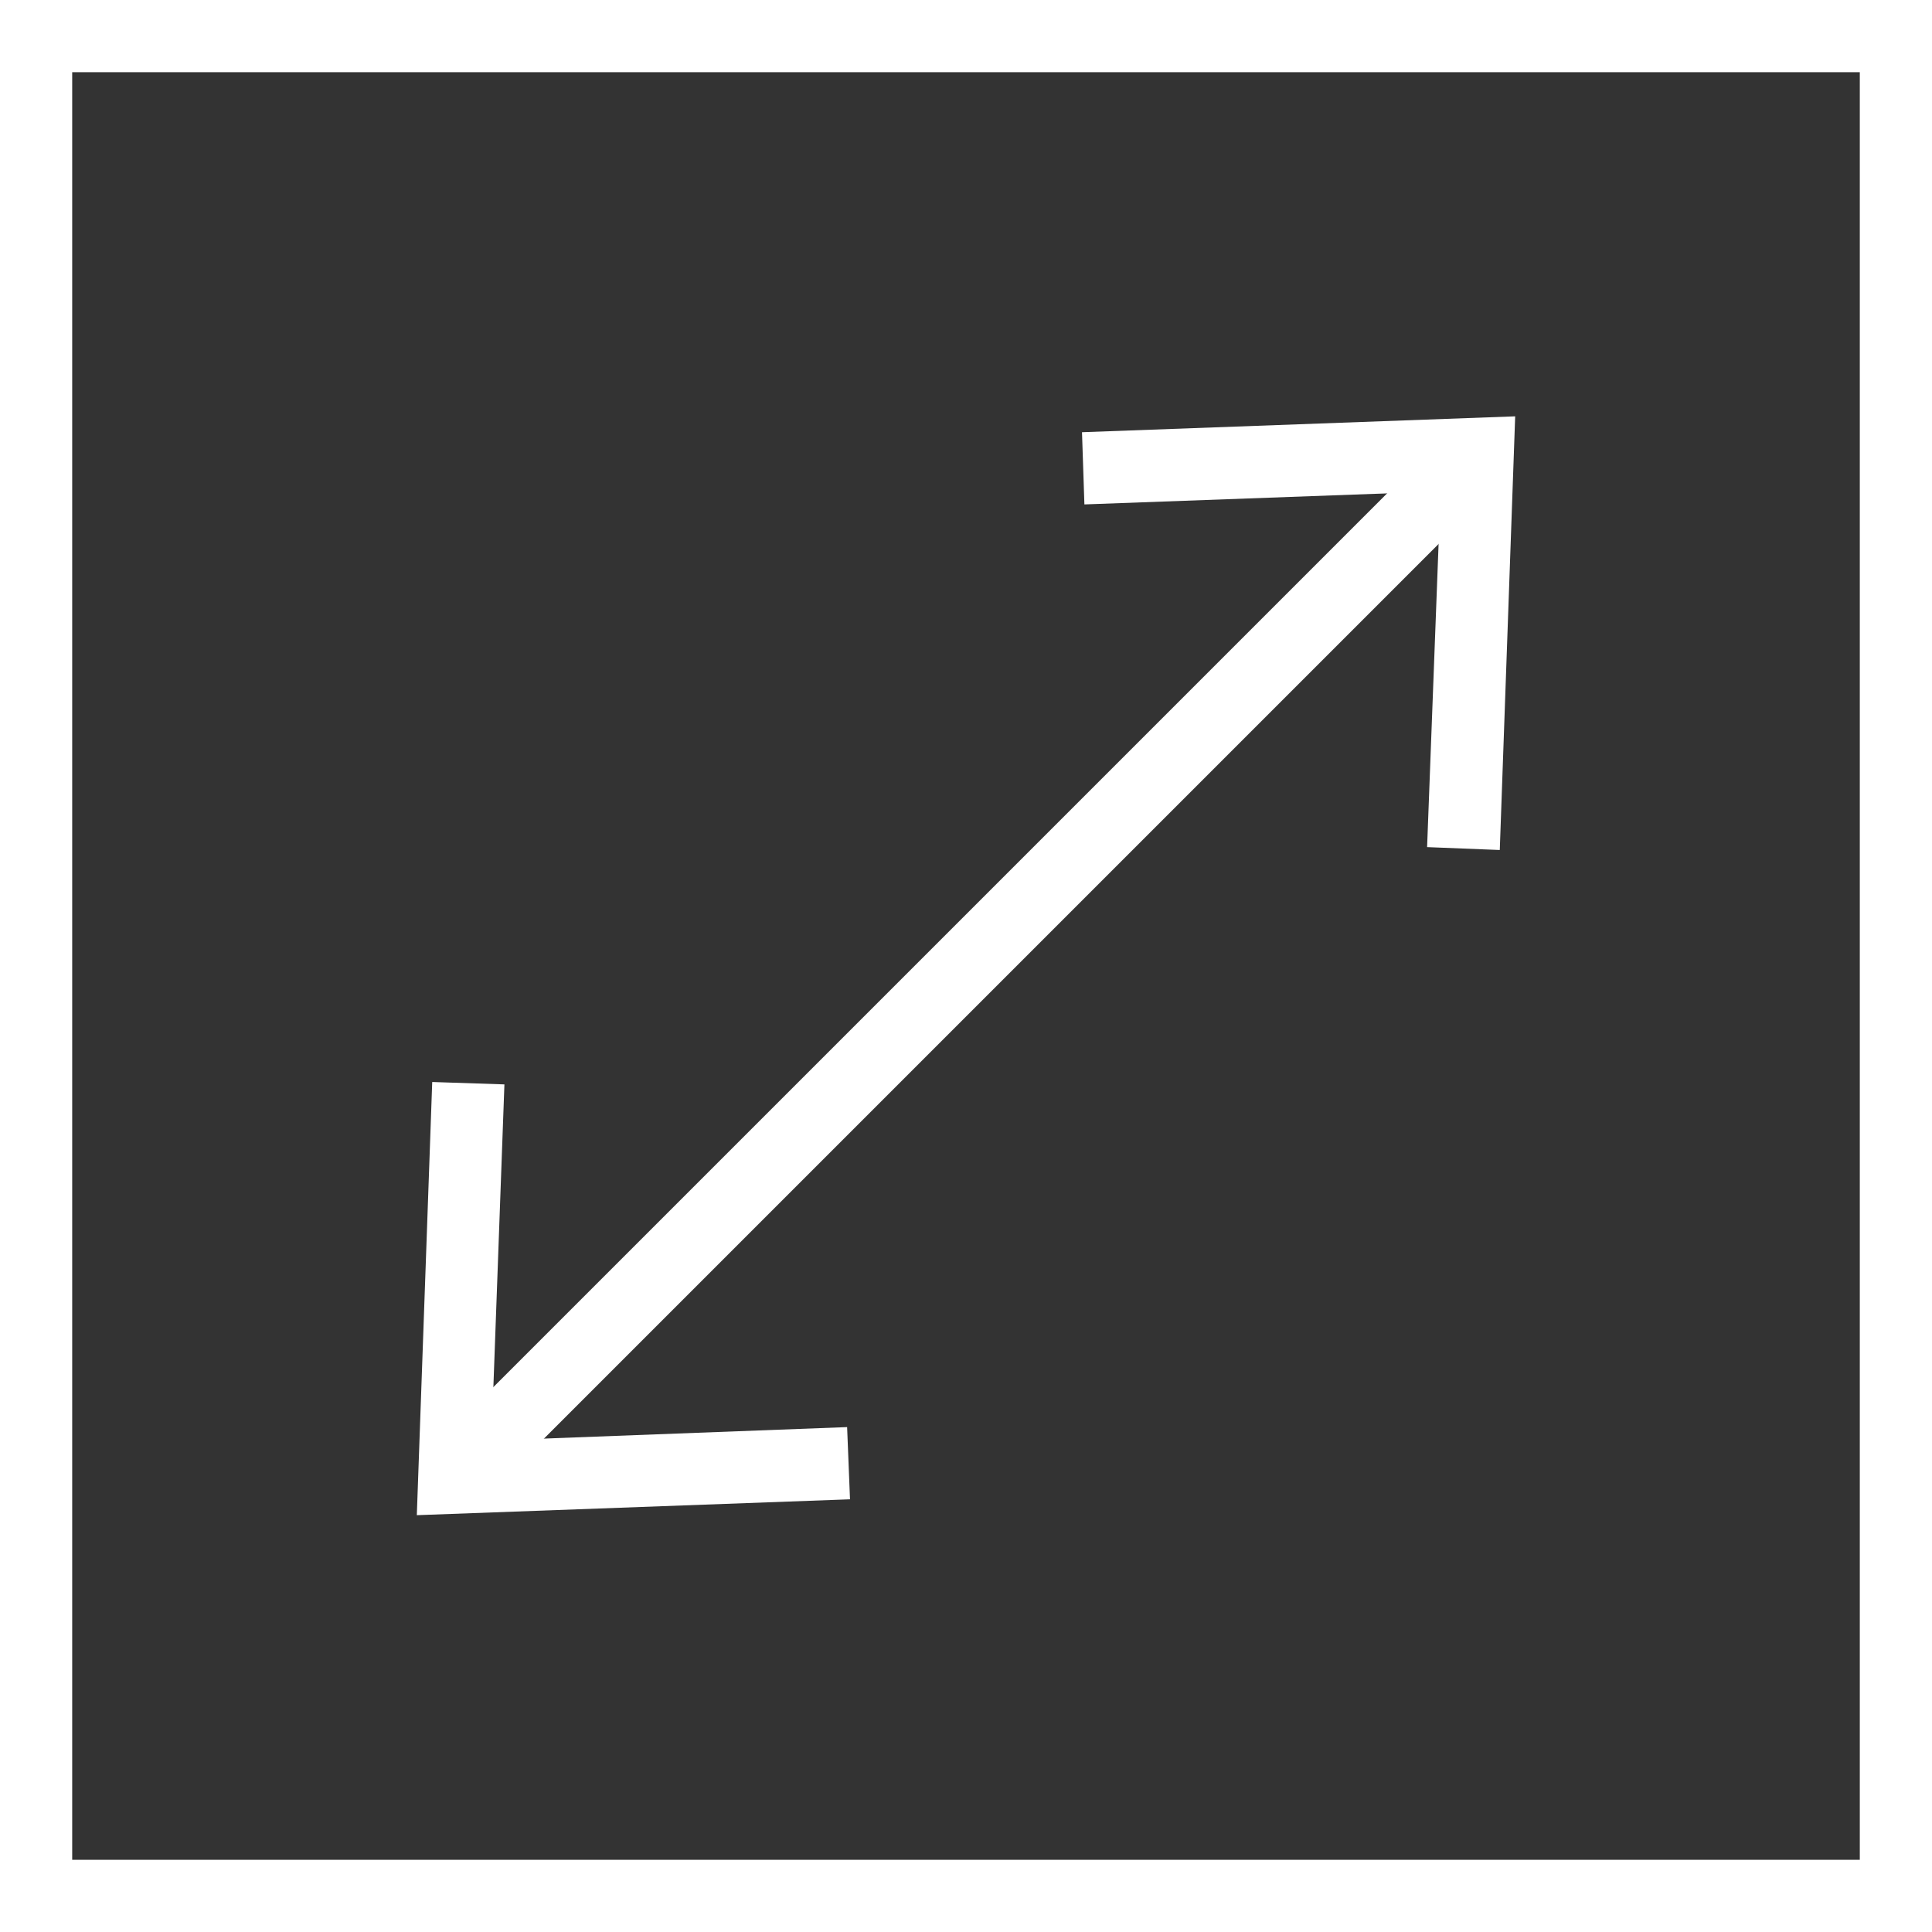
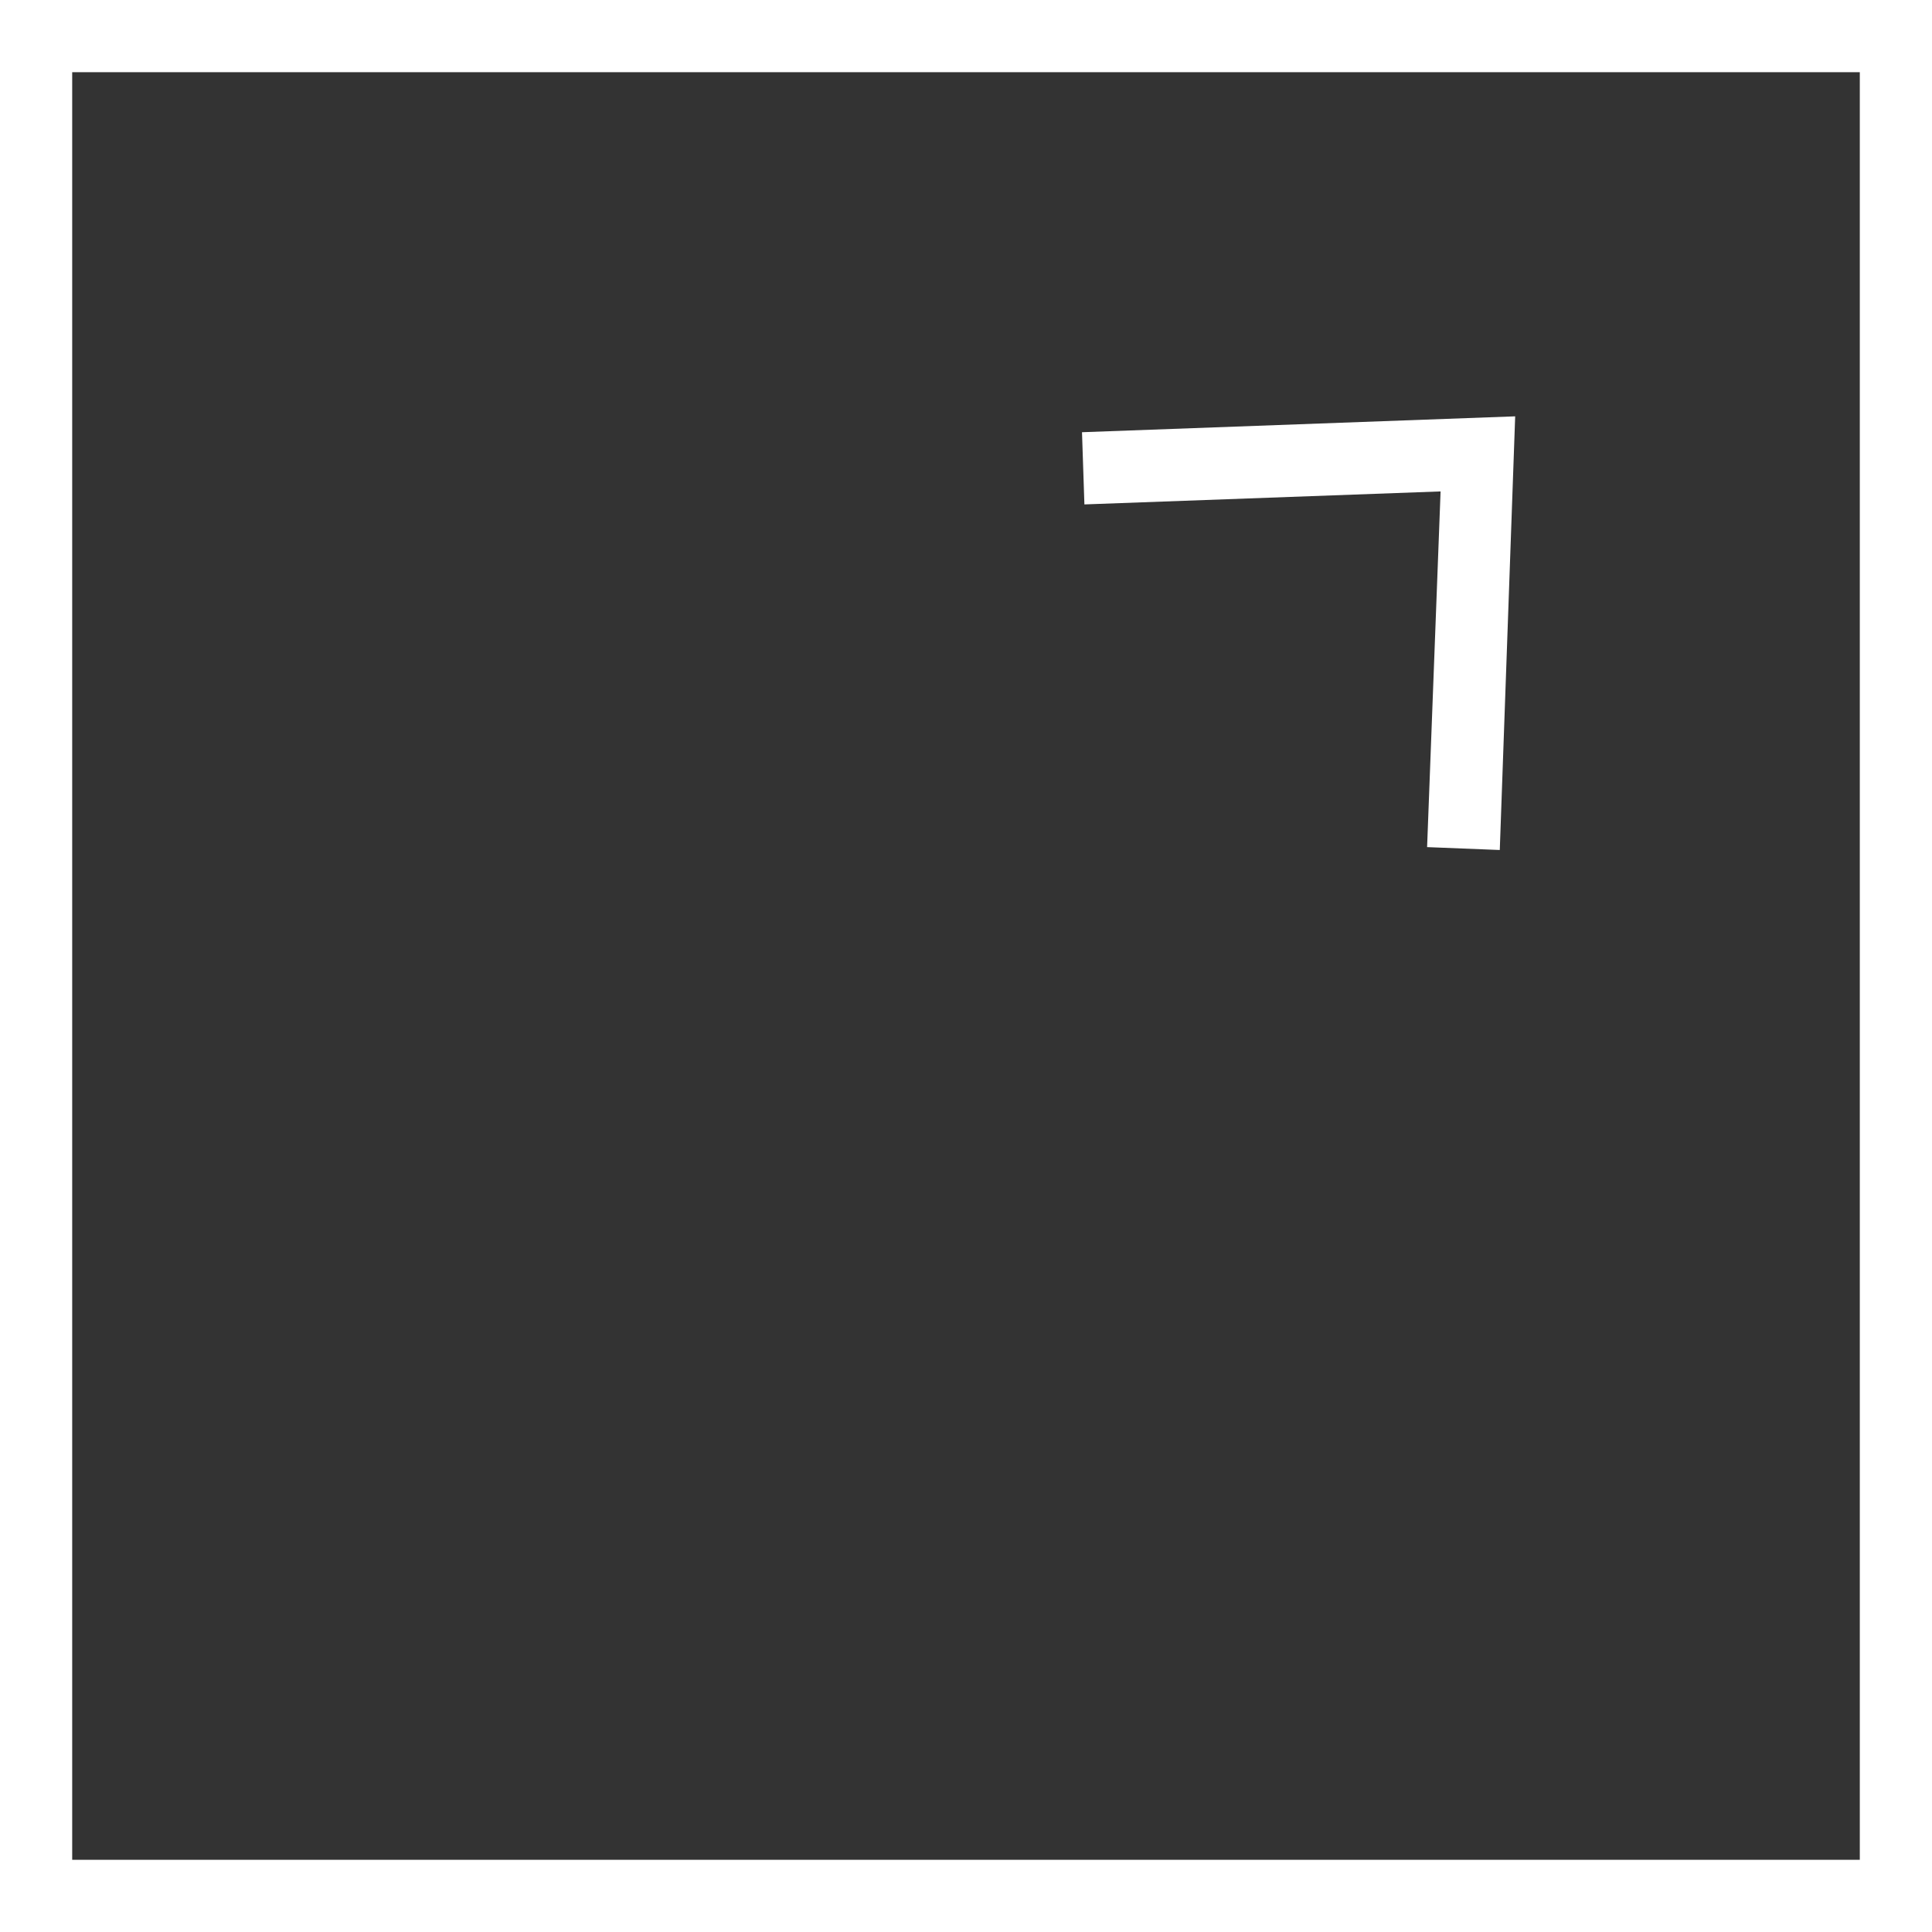
<svg xmlns="http://www.w3.org/2000/svg" id="Layer_2" viewBox="0 0 40.14 40.14">
  <rect x="0" y="0" width="40.14" height="40.14" fill="#333333" stroke="none" />
  <defs>
    <style>.cls-1{fill:#fff;}.cls-2{fill:none;stroke:#fff;stroke-miterlimit:10;stroke-width:1.5px;}</style>
  </defs>
  <g id="Layer_1-2">
    <rect class="cls-2" x=".75" y=".75" width="38.64" height="38.64" />
-     <line class="cls-2" x1="9.8" y1="30.33" x2="30.33" y2="9.8" />
-     <polygon class="cls-1" points="17.66 31.15 17.6 29.65 10.21 29.93 10.48 22.53 8.98 22.48 8.66 31.48 17.66 31.15" />
    <polygon class="cls-1" points="31.16 17.66 29.65 17.6 29.93 10.21 22.53 10.48 22.48 8.98 31.48 8.65 31.16 17.66" />
  </g>
</svg>